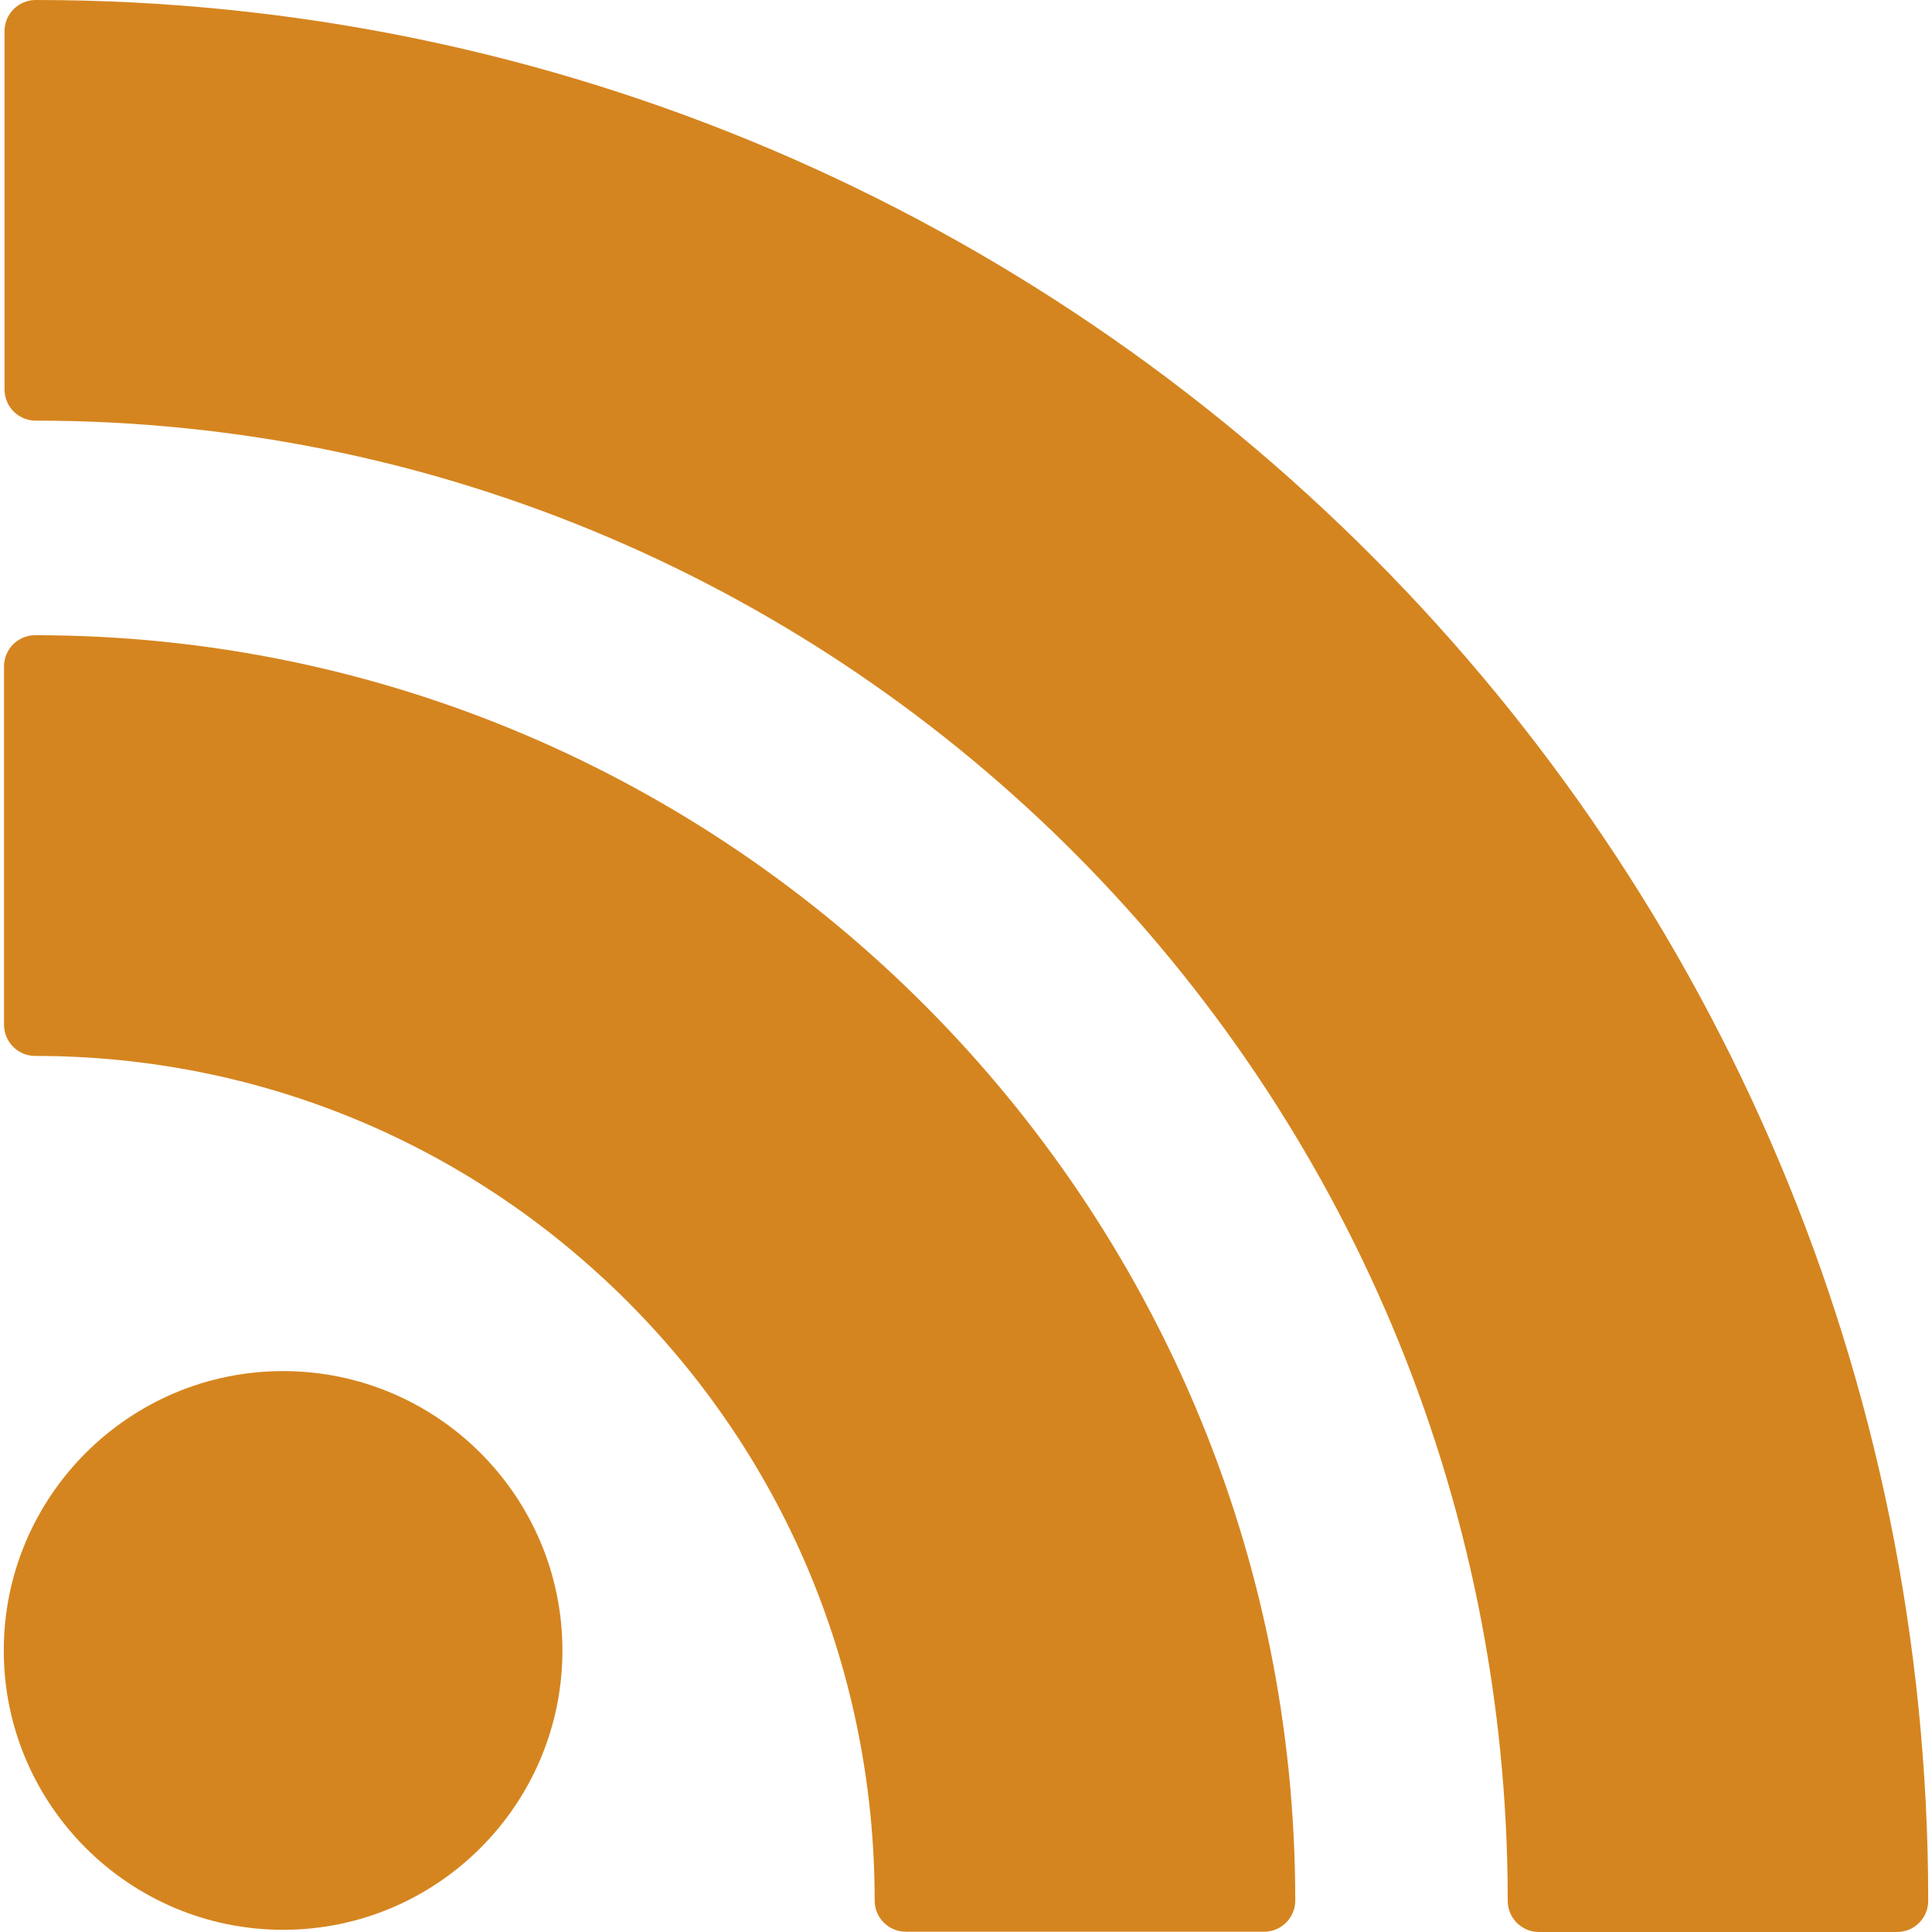
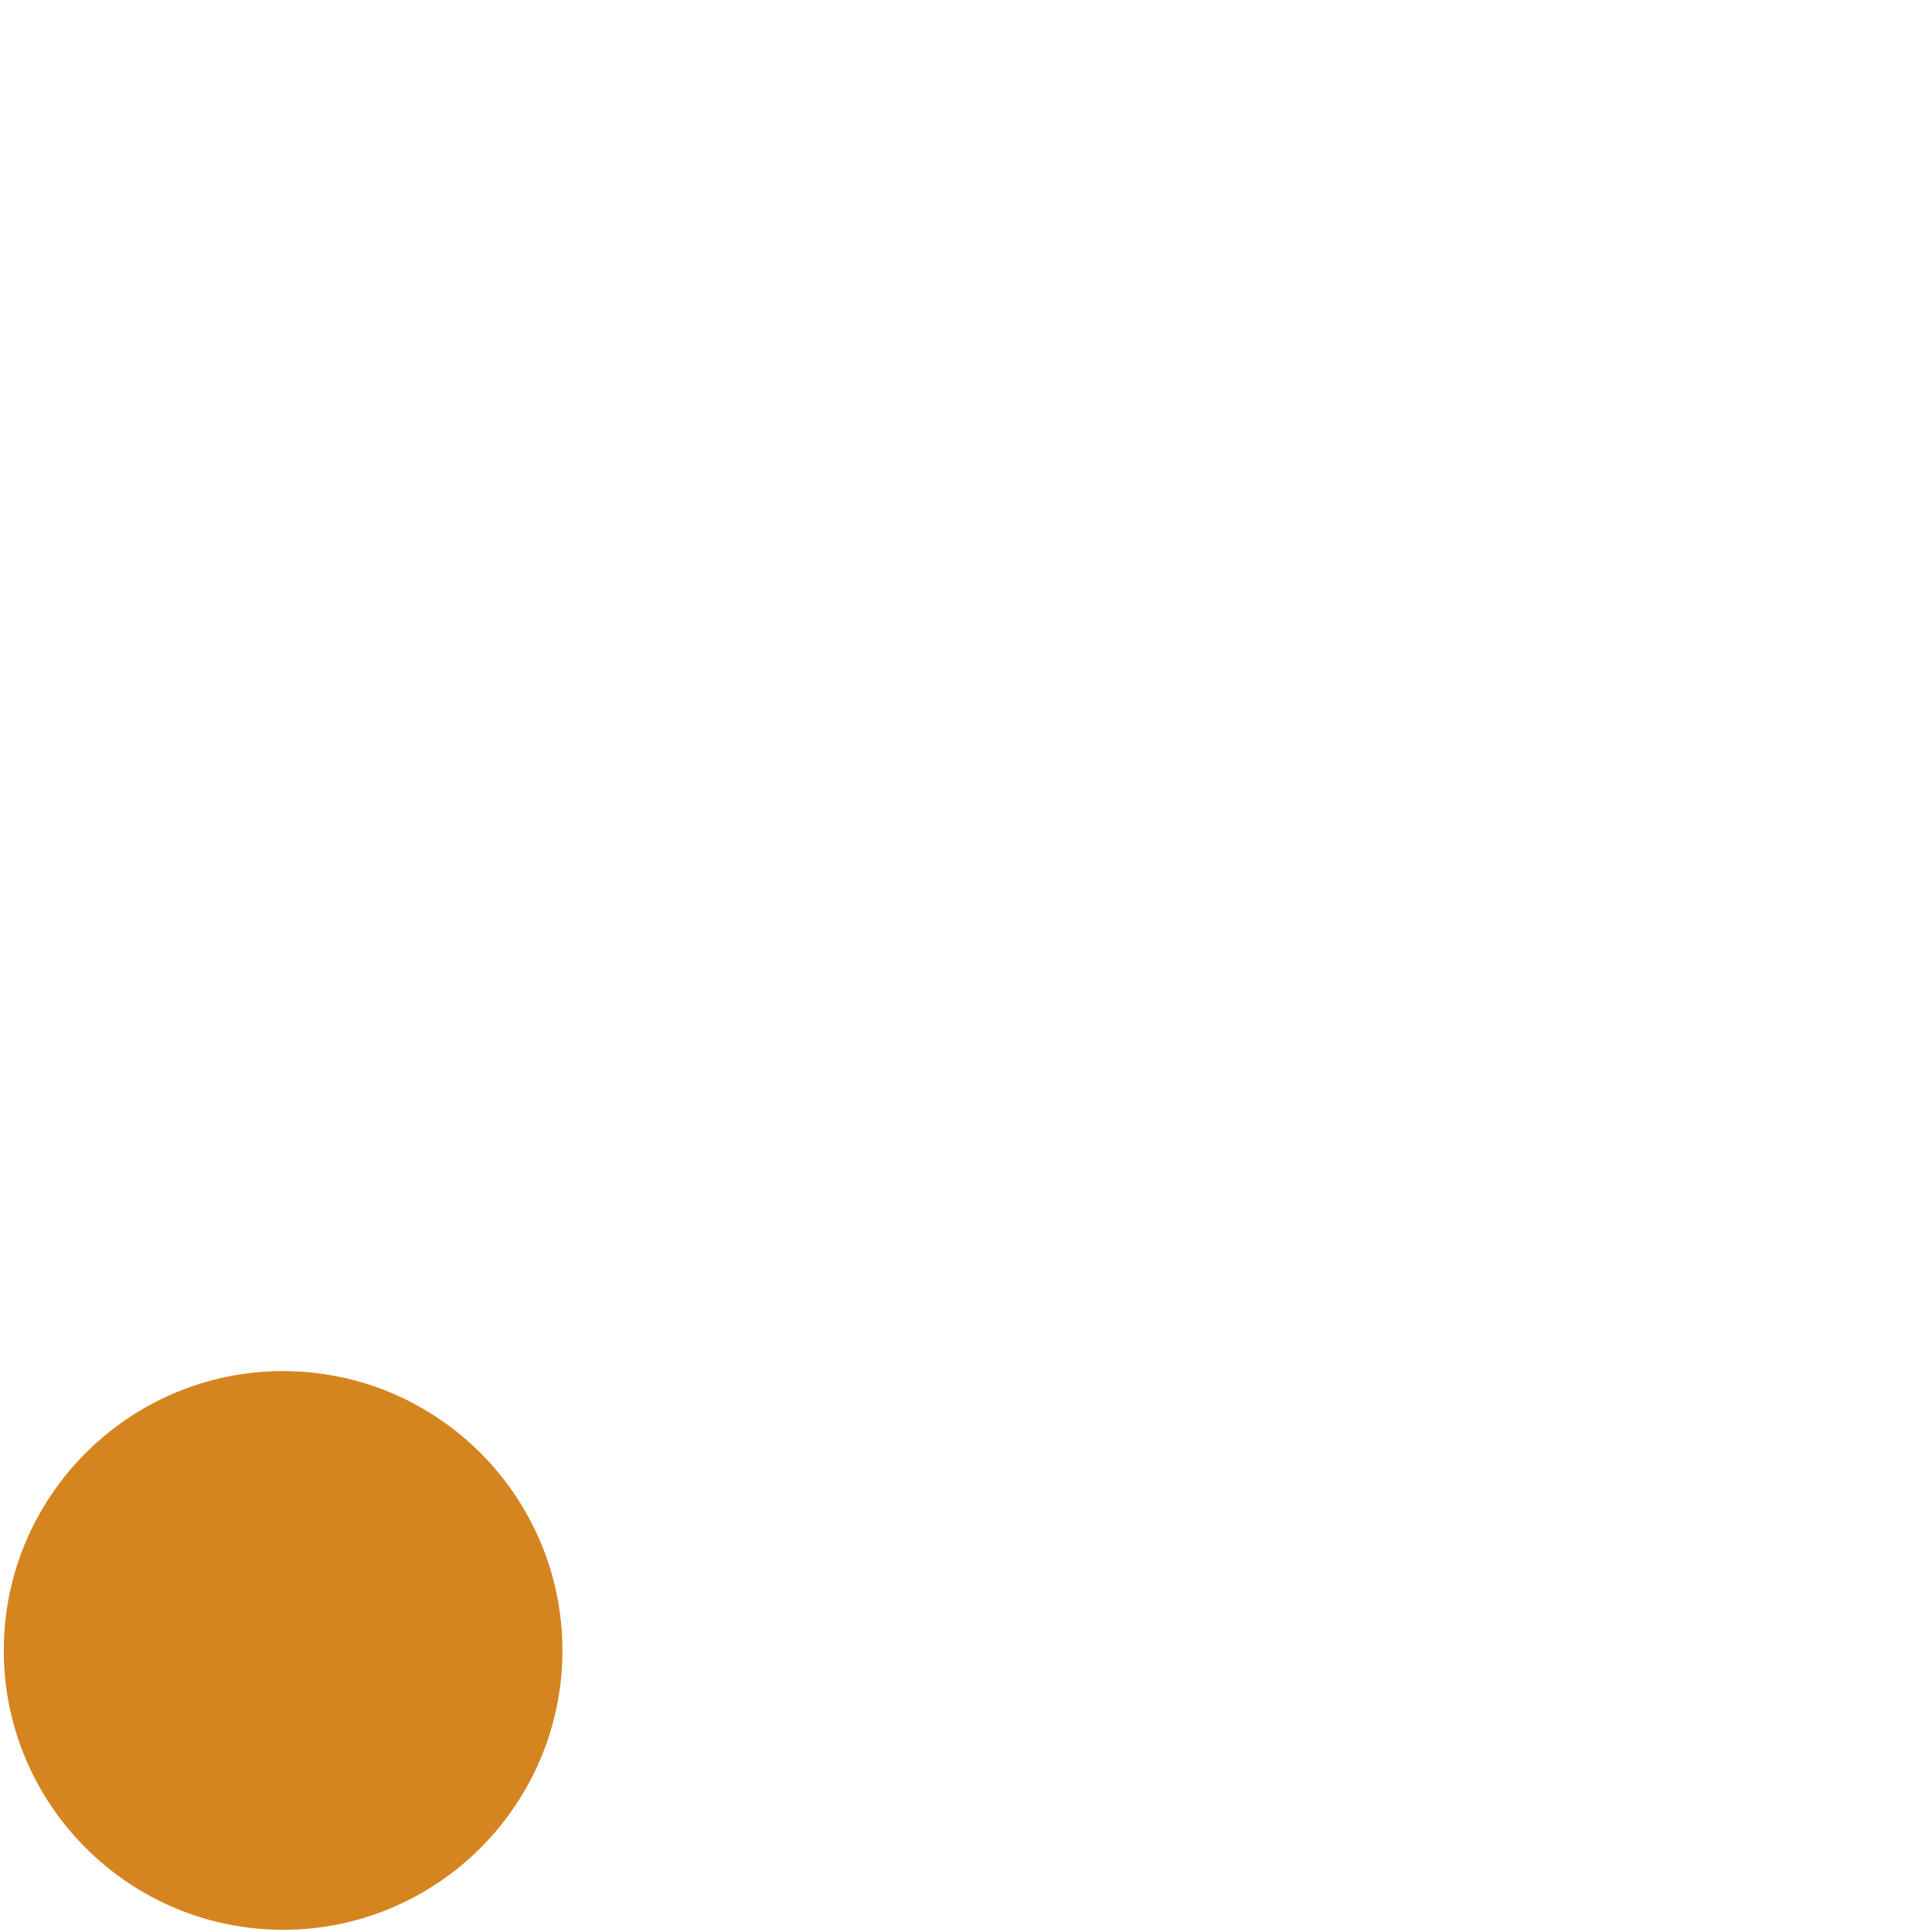
<svg xmlns="http://www.w3.org/2000/svg" height="800px" width="800px" version="1.1" id="Layer_1" viewBox="0 0 512 512" xml:space="preserve">
  <g>
    <path style="fill:#D5851F;" d="M149.047,437.393c0-40.825-33.206-74.039-74.02-74.039c-40.82,0-74.029,33.214-74.029,74.039   c0,40.818,33.209,74.025,74.029,74.025C115.842,511.419,149.047,478.211,149.047,437.393z" />
-     <path style="fill:#D5851F;" d="M9.327,279.833c59.394,0,115.253,23.232,157.285,65.412c42.034,42.253,65.184,98.515,65.184,158.423   c0,4.562,3.696,8.258,8.258,8.258h94.945c4.562,0,8.258-3.696,8.258-8.258c0-184.901-149.8-335.329-333.931-335.329   c-4.562,0-8.258,3.696-8.258,8.258v94.976C1.069,276.135,4.767,279.833,9.327,279.833z" />
-     <path style="fill:#D5851F;" d="M9.456,0C4.895,0,1.198,3.696,1.198,8.258v94.959c0,4.562,3.696,8.258,8.258,8.258   c215.106,0,390.109,175.969,390.109,392.266c0,4.562,3.696,8.258,8.258,8.258h94.92c4.562,0,8.258-3.696,8.258-8.258   C511.002,225.977,286.009,0,9.456,0z" />
  </g>
</svg>